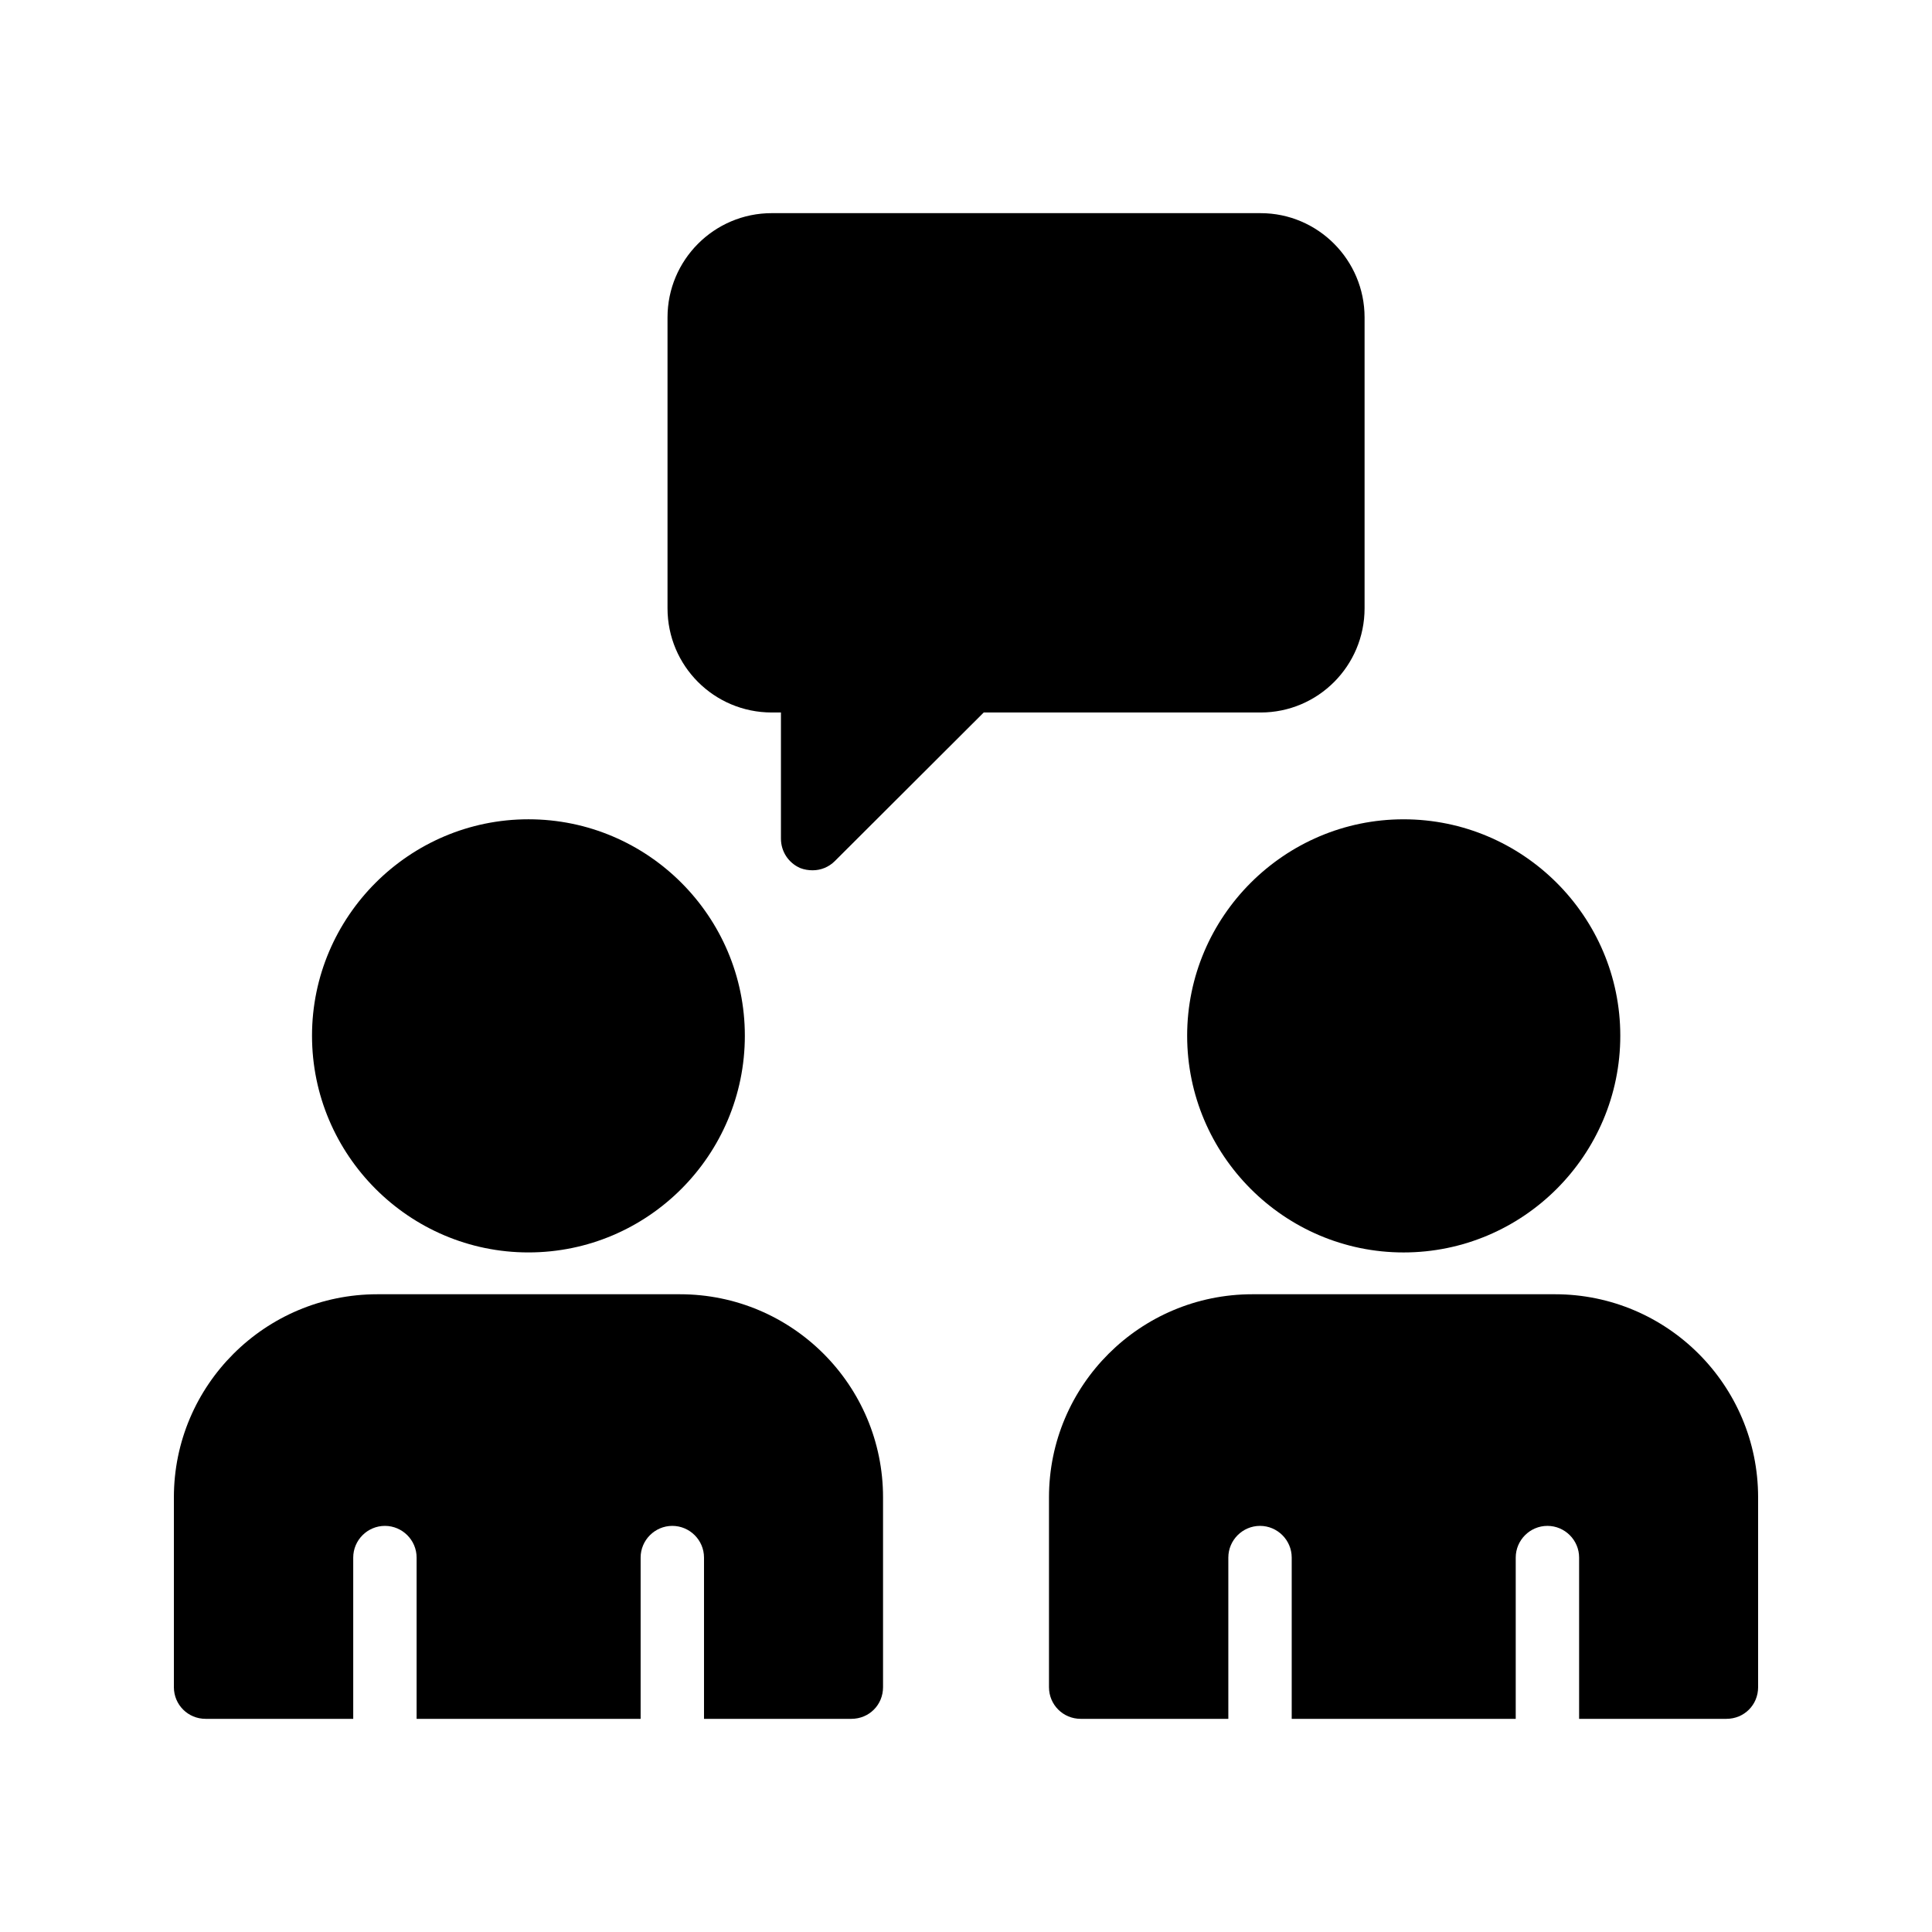
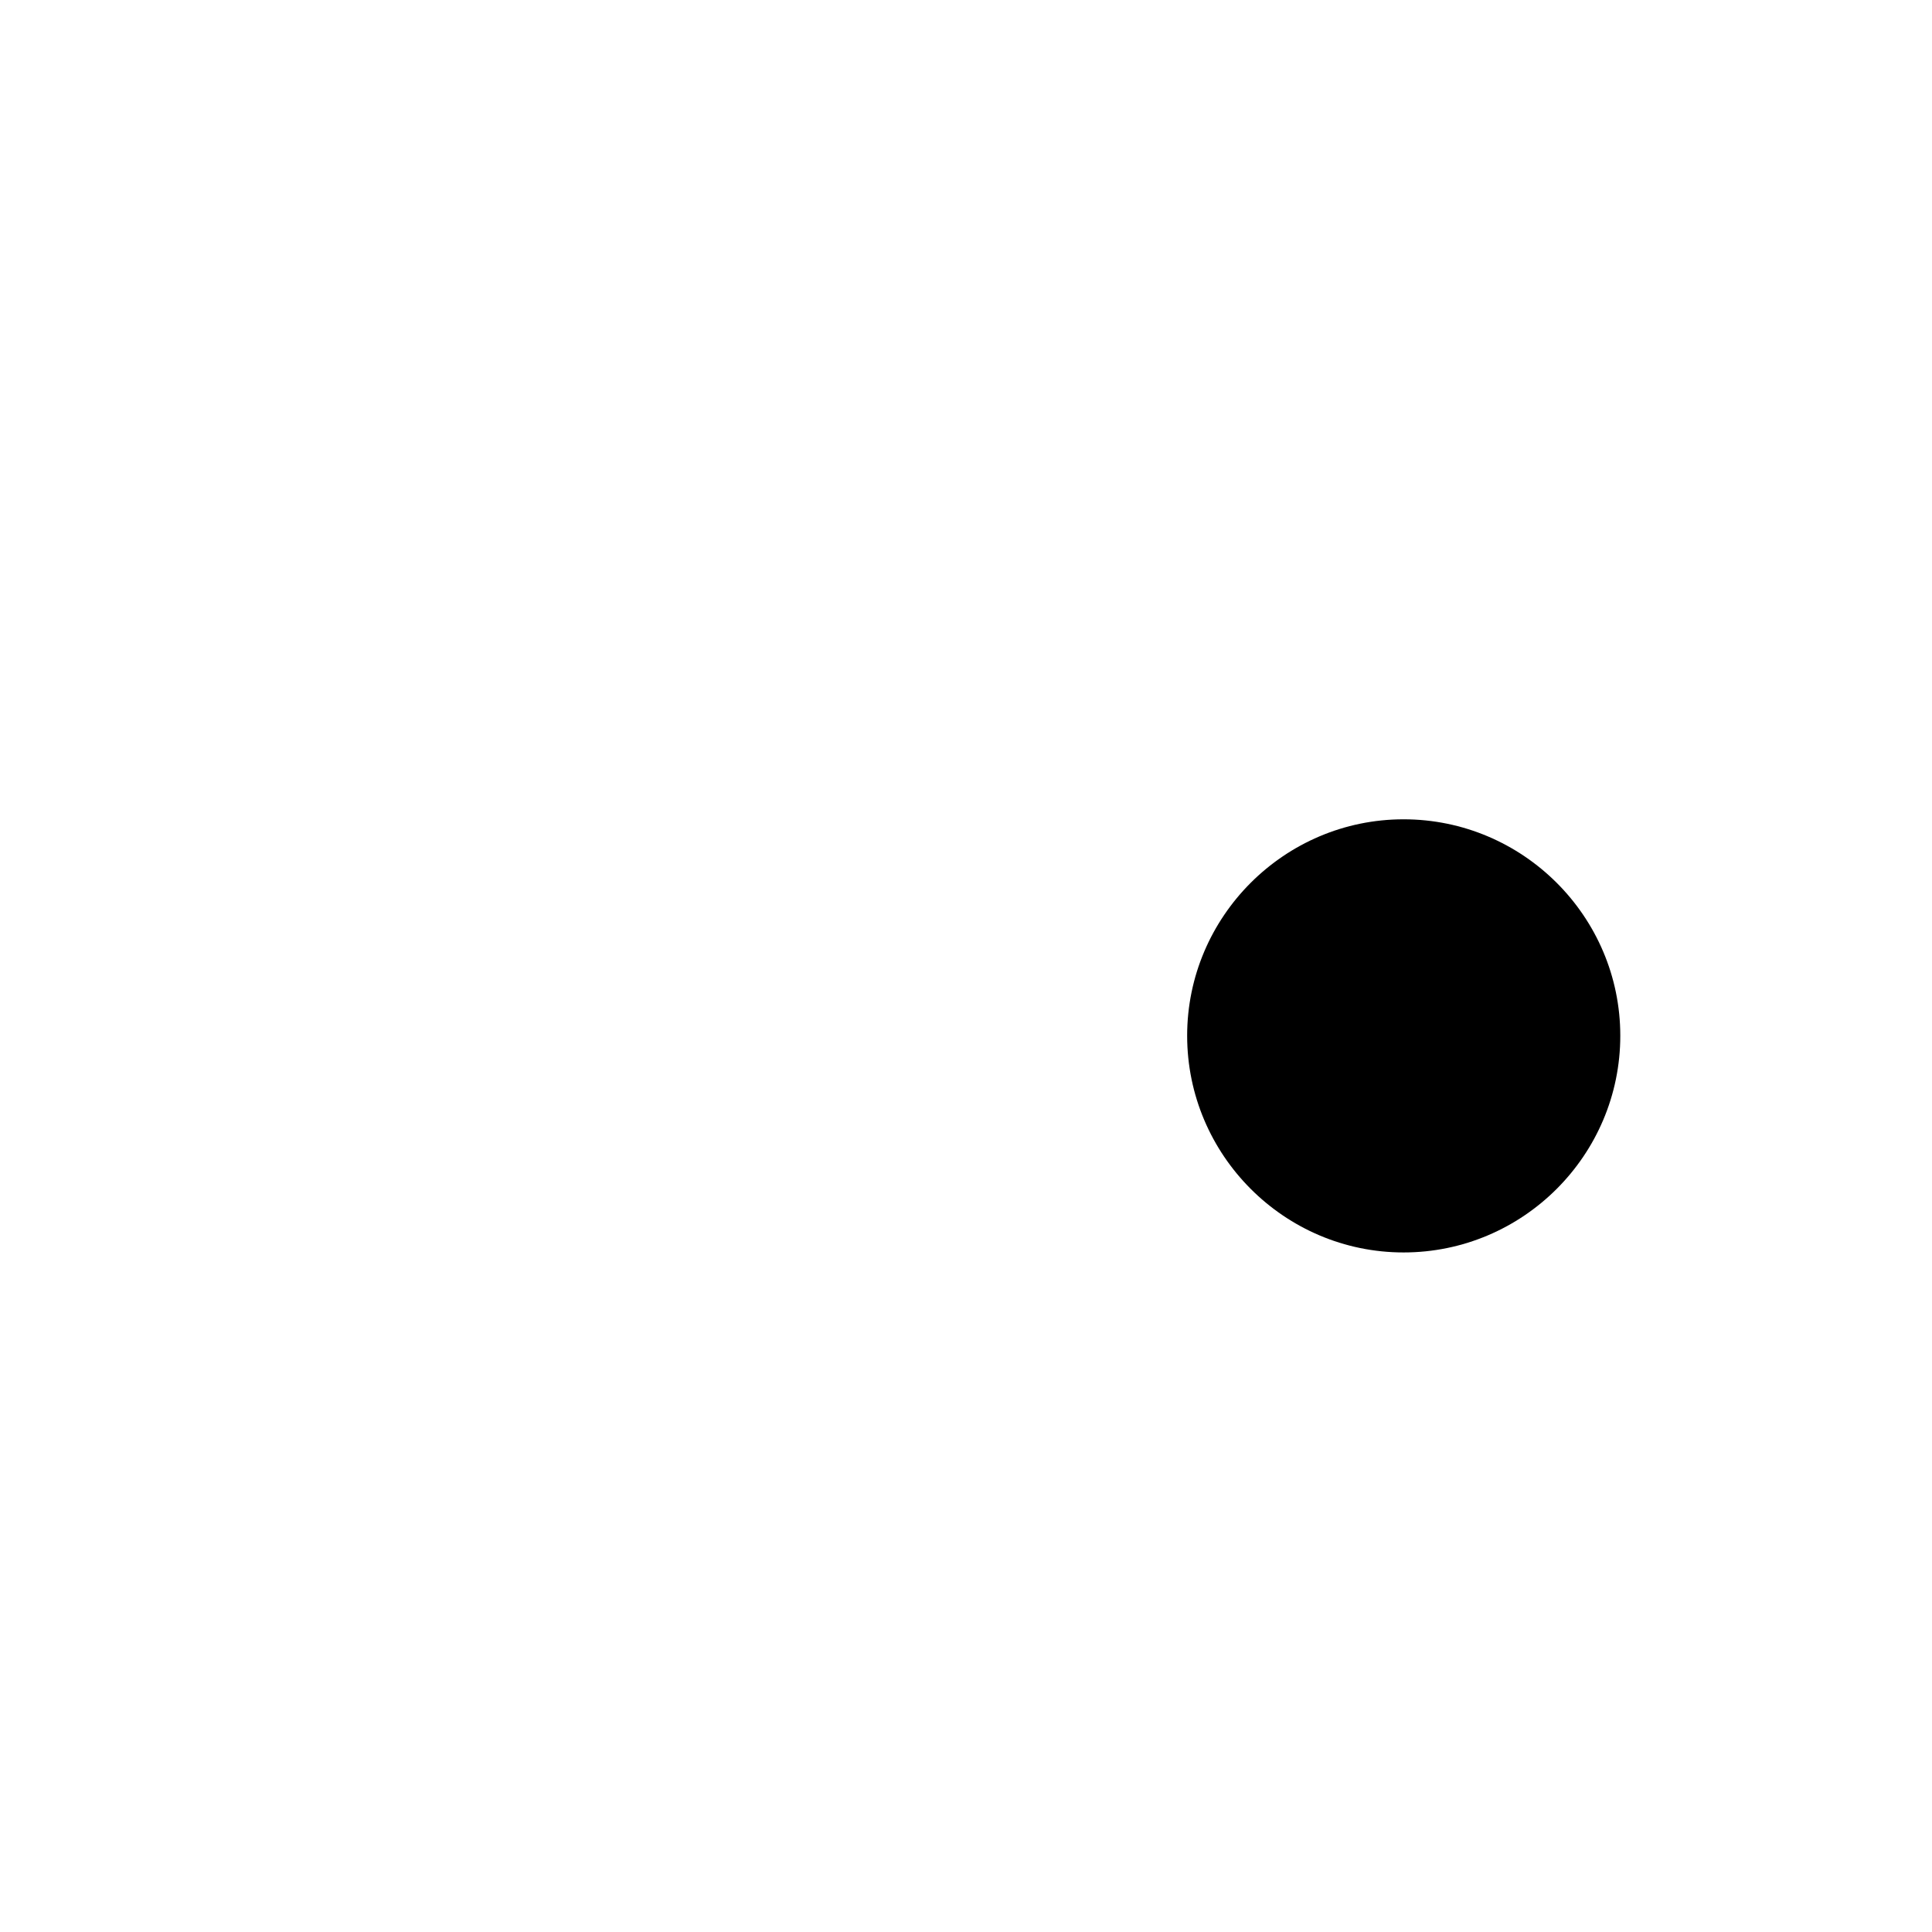
<svg xmlns="http://www.w3.org/2000/svg" fill="#000000" width="800px" height="800px" version="1.1" viewBox="144 144 512 512">
  <g>
-     <path d="m284.04 361.12c-31.57 0-57.352 25.777-57.352 57.352 0 31.656 25.777 57.434 57.352 57.434 31.656 0 57.352-25.777 57.352-57.434-0.004-31.574-25.695-57.352-57.352-57.352z" />
-     <path d="m198.48 599.51h39.129v-42.738c0-4.617 3.777-8.398 8.398-8.398 4.617 0 8.398 3.777 8.398 8.398v42.738h59.367v-42.738c0-4.617 3.777-8.398 8.398-8.398 4.617 0 8.398 3.777 8.398 8.398v42.738h39.047c4.703 0 8.398-3.695 8.398-8.398v-50.297c0-29.727-24.098-53.824-53.824-53.824h-80.191c-29.734 0-53.918 24.102-53.918 53.824v50.297c0 4.703 3.777 8.398 8.398 8.398z" />
-     <path d="m556.09 486.99h-80.191c-29.727 0-53.906 24.098-53.906 53.824v50.297c0 4.703 3.777 8.398 8.398 8.398h39.129v-42.738c0-4.617 3.777-8.398 8.398-8.398 4.617 0 8.398 3.777 8.398 8.398v42.738h59.367v-42.738c0-4.617 3.777-8.398 8.398-8.398 4.617 0 8.398 3.777 8.398 8.398v42.738h39.039c4.703 0 8.398-3.695 8.398-8.398v-50.297c-0.004-29.723-24.102-53.824-53.828-53.824z" />
    <path d="m515.96 475.91c31.656 0 57.434-25.777 57.434-57.434 0-31.57-25.777-57.352-57.434-57.352-31.57 0-57.352 25.777-57.352 57.352 0.004 31.656 25.781 57.434 57.352 57.434z" />
-     <path d="m356.08 374.05c1.09 0.418 2.184 0.586 3.273 0.586 2.184 0 4.281-0.84 5.879-2.434l39.465-39.383h73.387c15.199 0 27.543-12.344 27.543-27.625v-77.078c0-15.199-12.344-27.625-27.543-27.625l-129.56-0.004c-15.281 0-27.625 12.426-27.625 27.625v77.082c0 15.281 12.344 27.625 27.625 27.625h2.434v33.418c0 3.449 2.016 6.469 5.121 7.812z" />
  </g>
</svg>